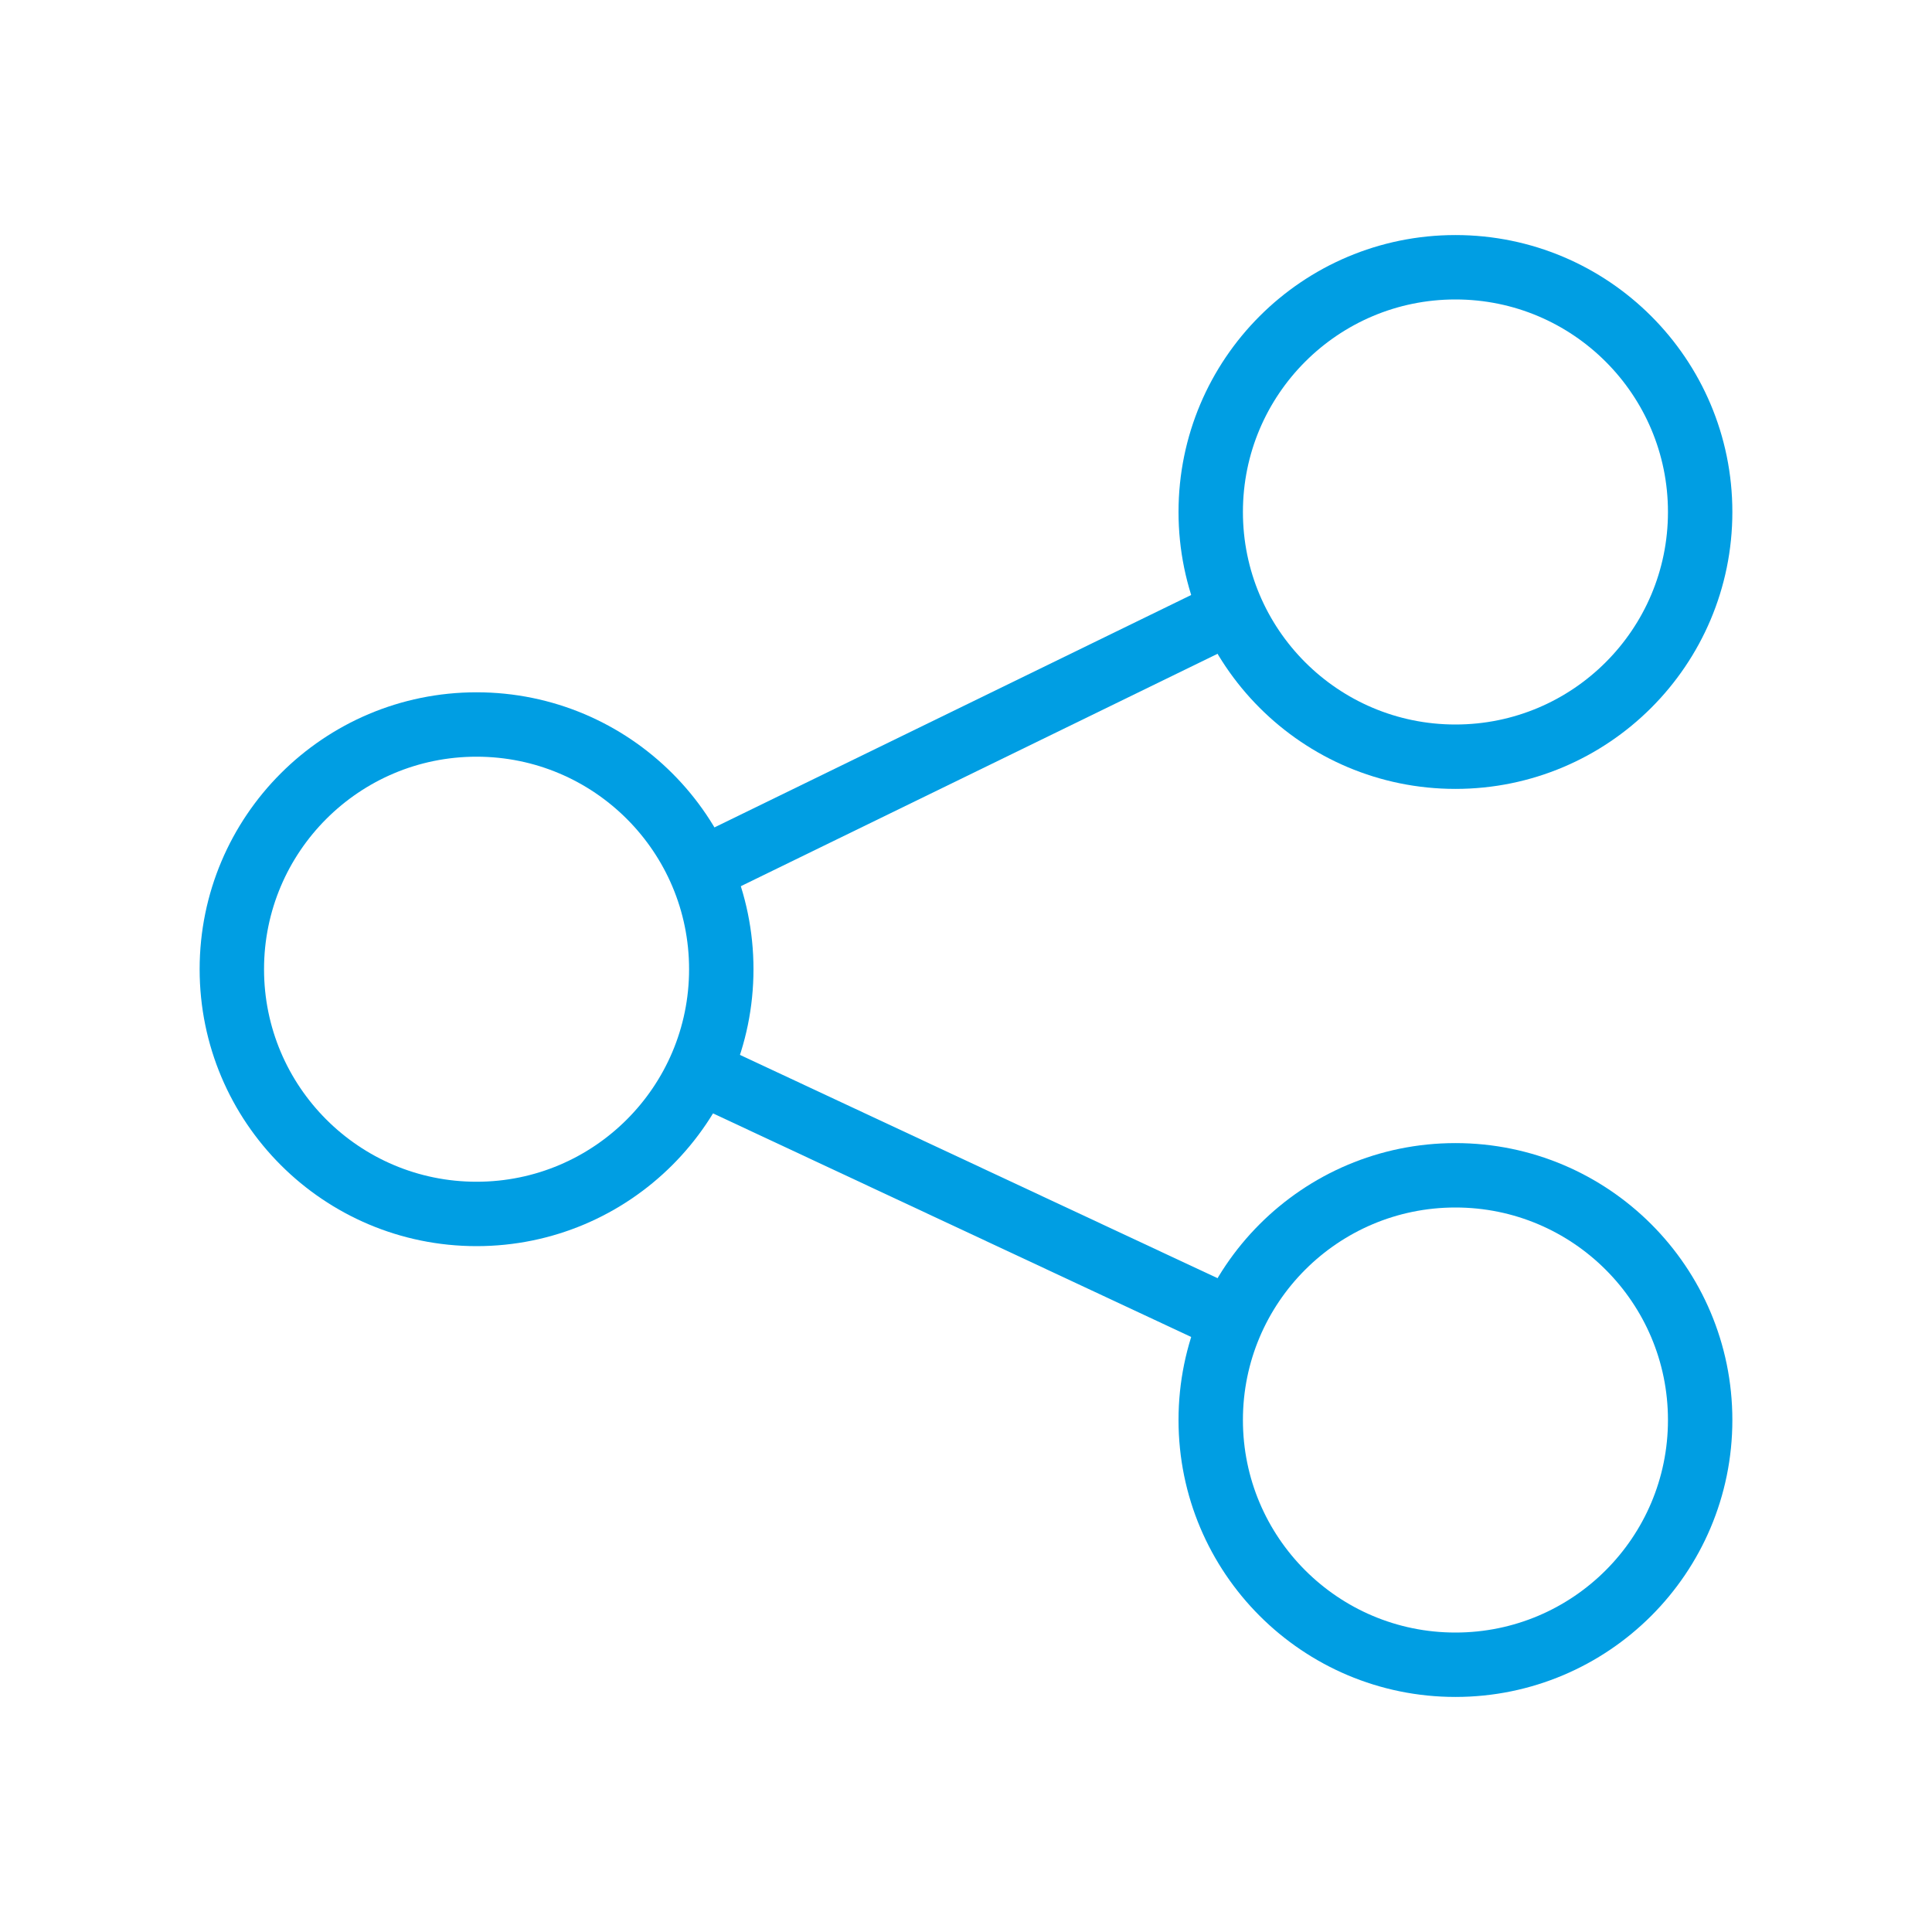
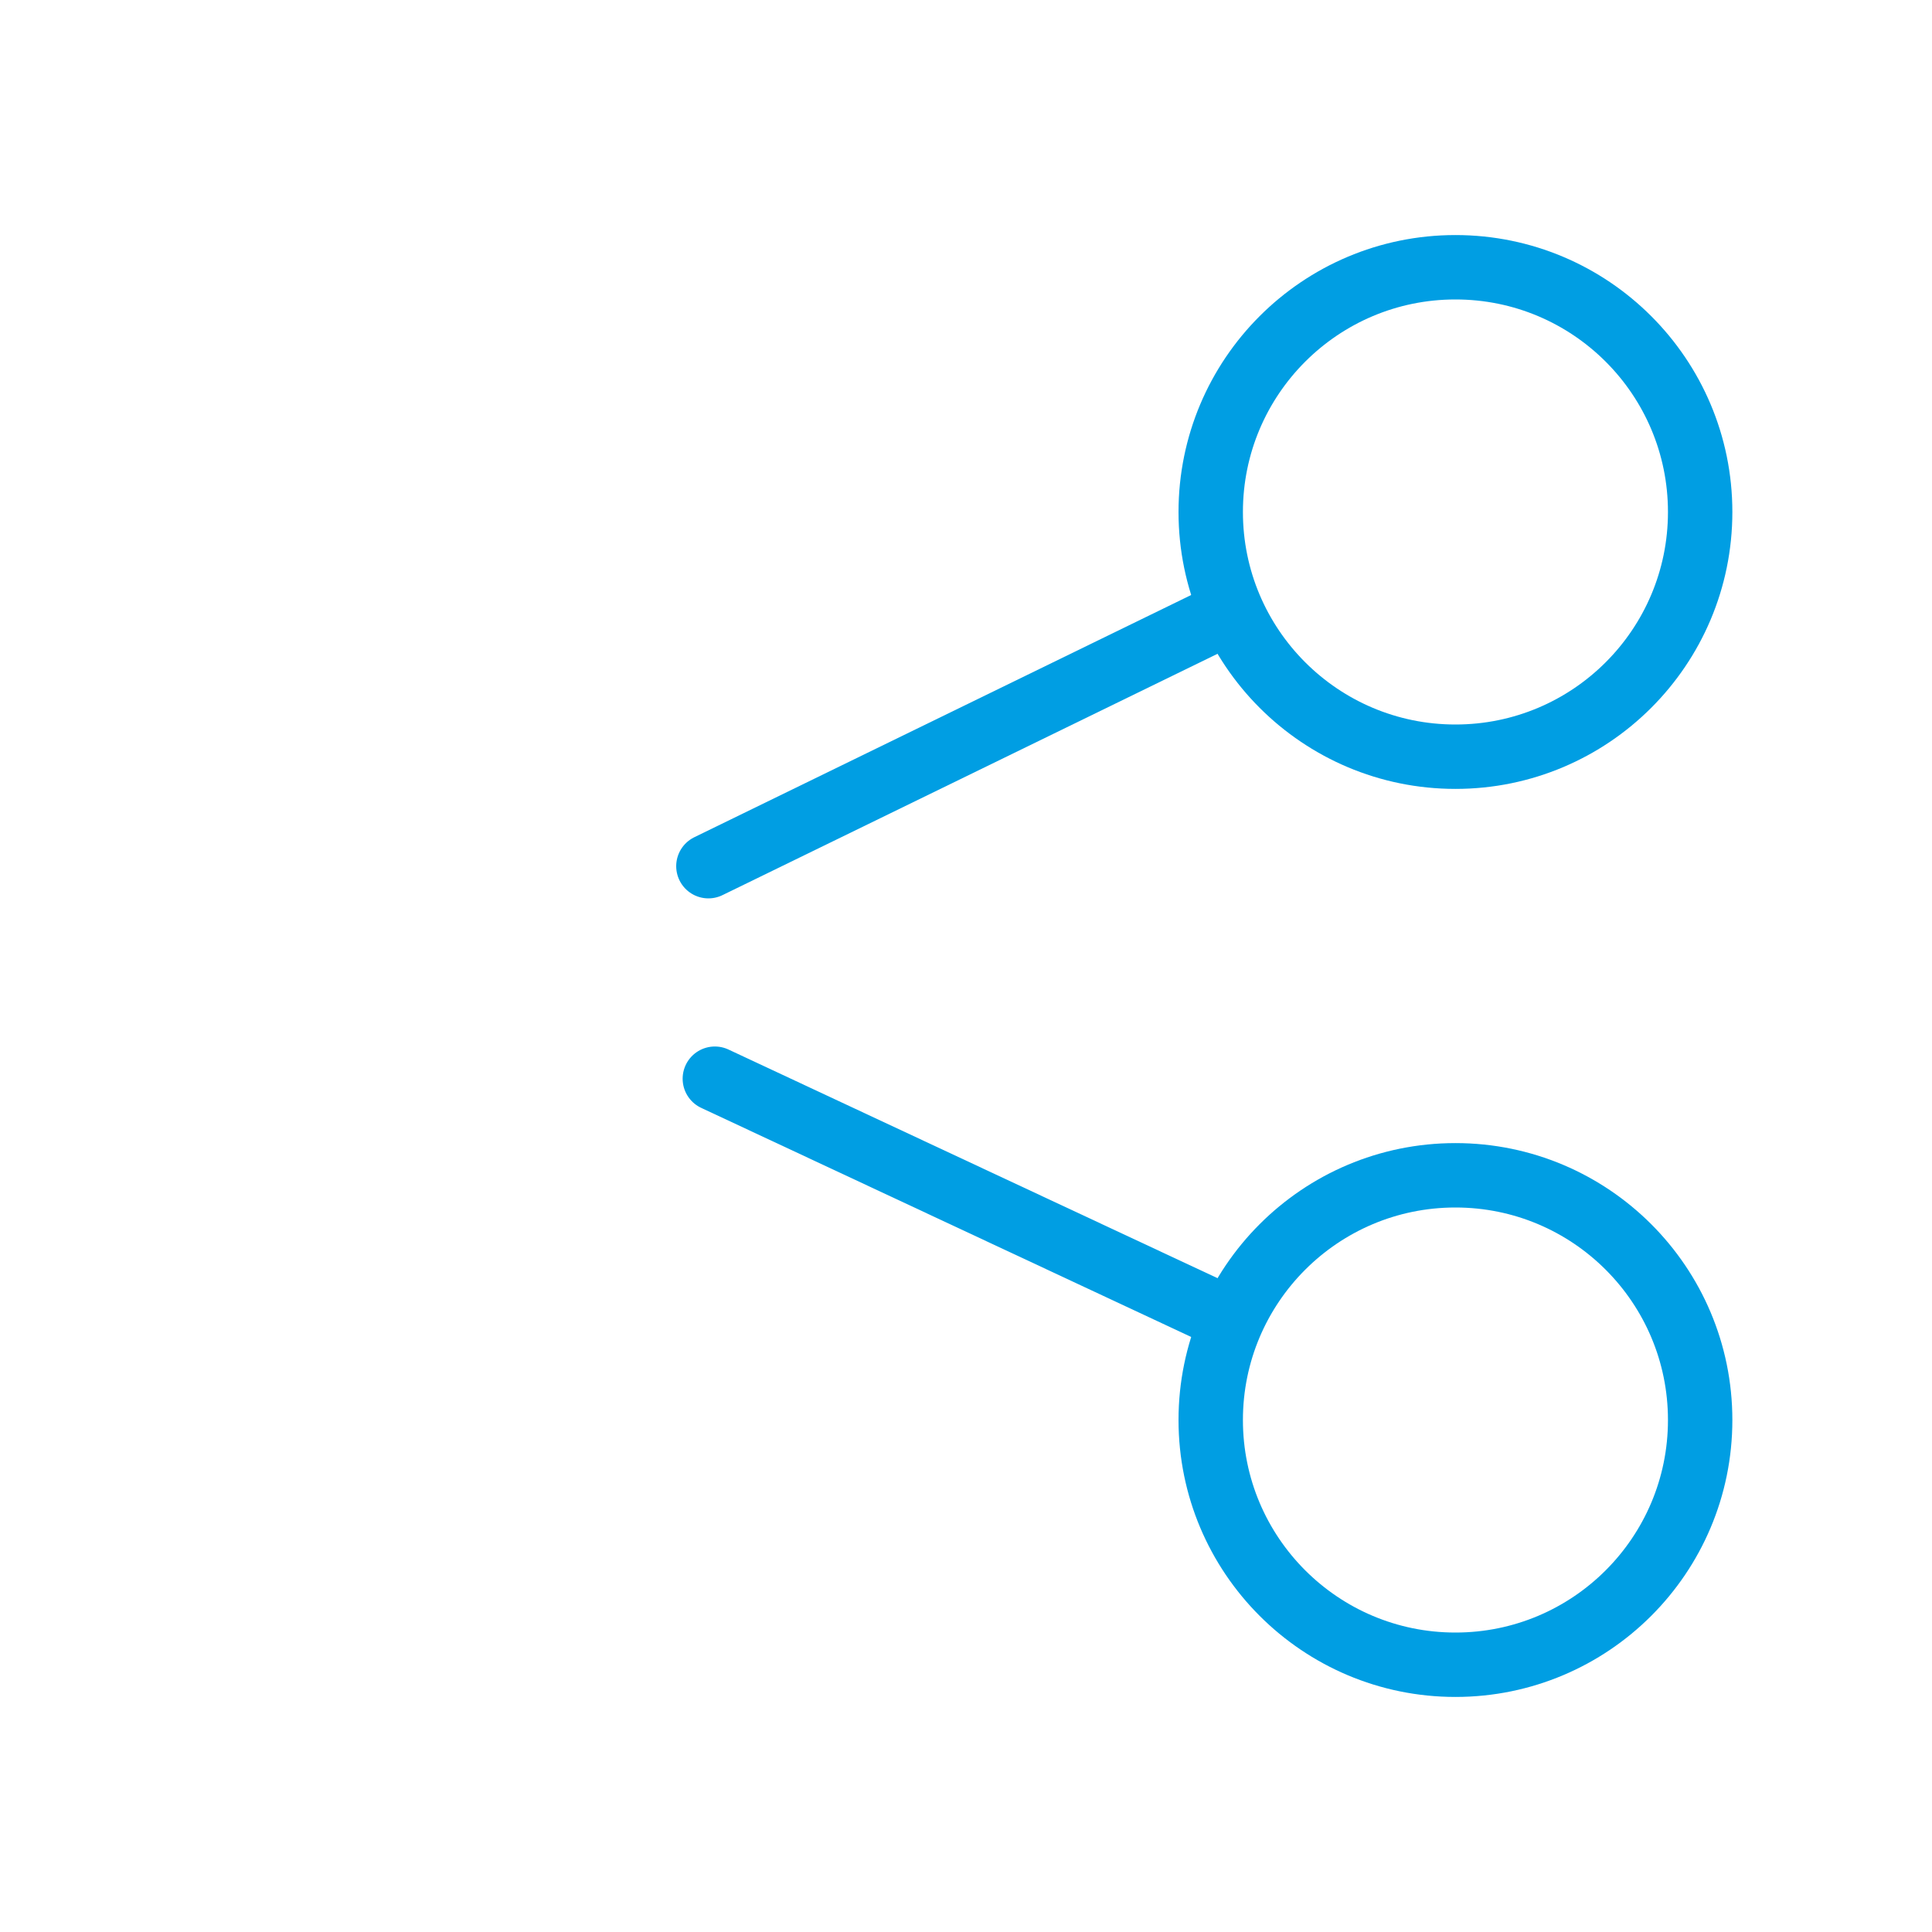
<svg xmlns="http://www.w3.org/2000/svg" version="1.1" id="Ebene_1" x="0px" y="0px" viewBox="0 0 30 30" style="enable-background:new 0 0 30 30;" xml:space="preserve">
  <style type="text/css">
	.st0{fill:none;stroke:#009EE3;stroke-linecap:round;stroke-linejoin:round;stroke-miterlimit:10;}
	.st1{fill:#009EE3;}
</style>
-   <circle class="st0" cx="7.4" cy="15.05" r="3.8" />
  <circle class="st0" cx="22.6" cy="7.95" r="3.8" />
  <circle class="st0" cx="22.6" cy="22.05" r="3.8" />
  <line class="st0" x1="11.1" y1="16.75" x2="18.8" y2="20.35" />
  <line class="st0" x1="19" y1="9.55" x2="11" y2="13.45" />
</svg>